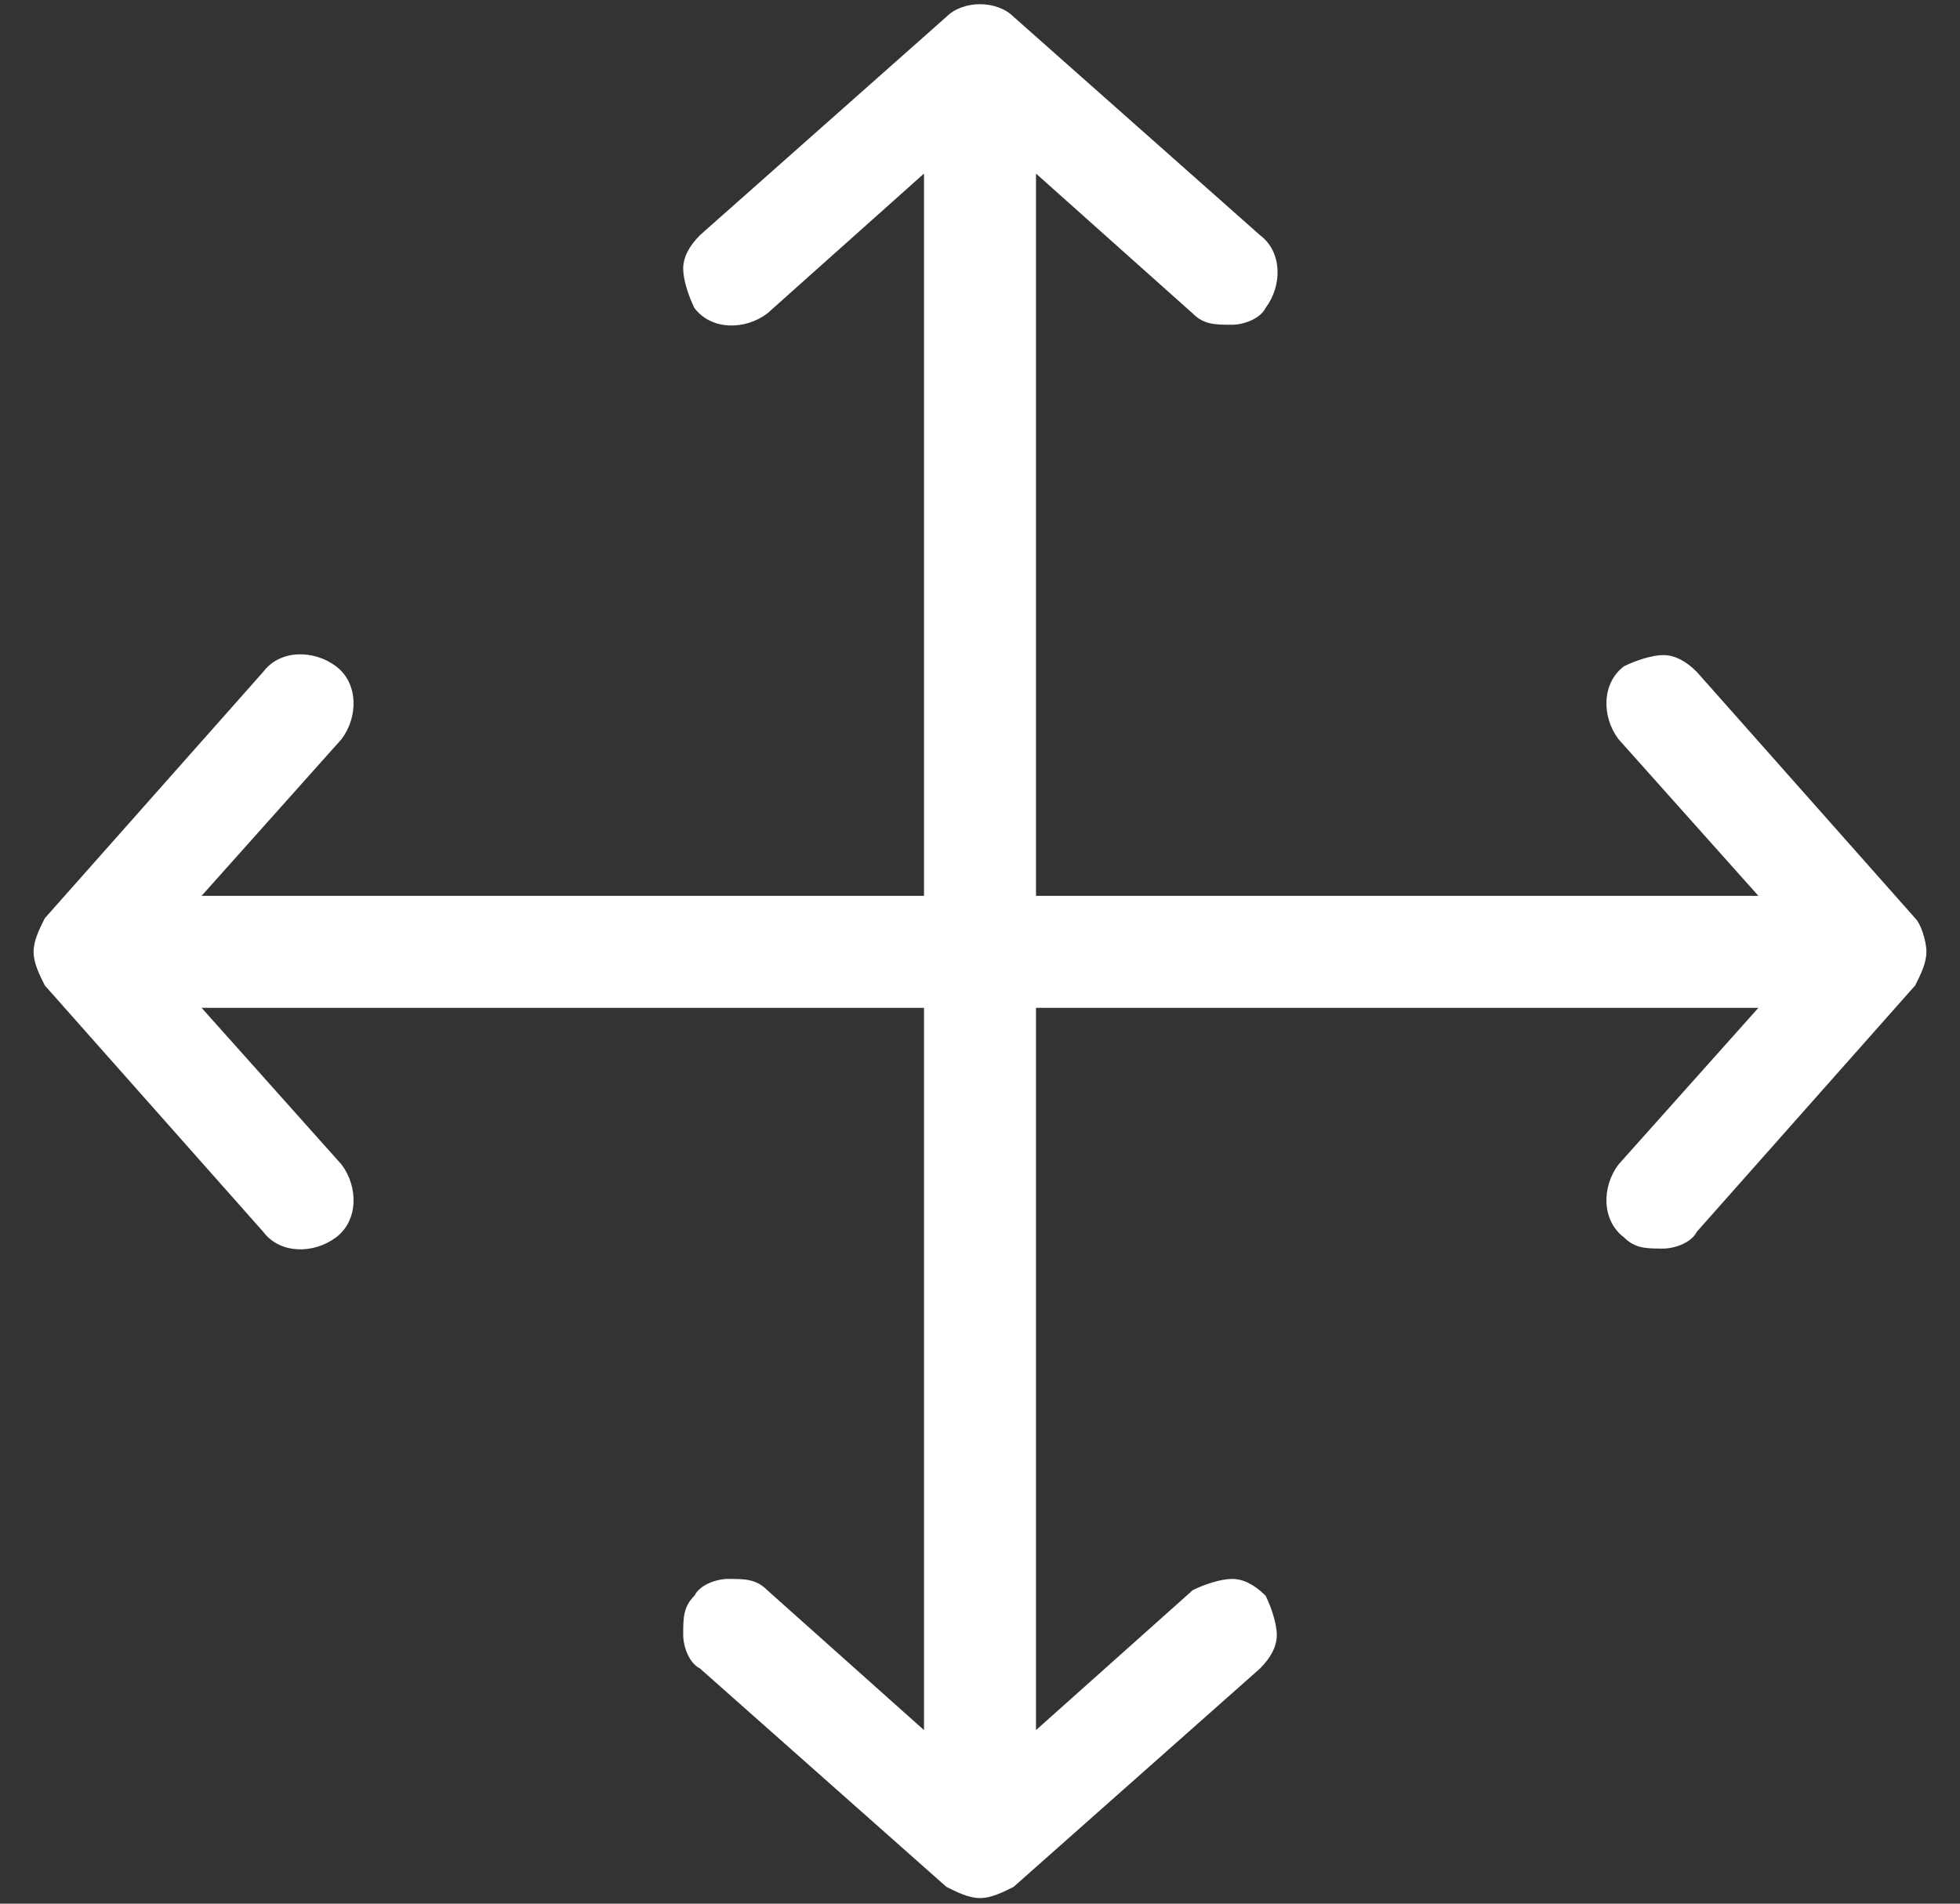
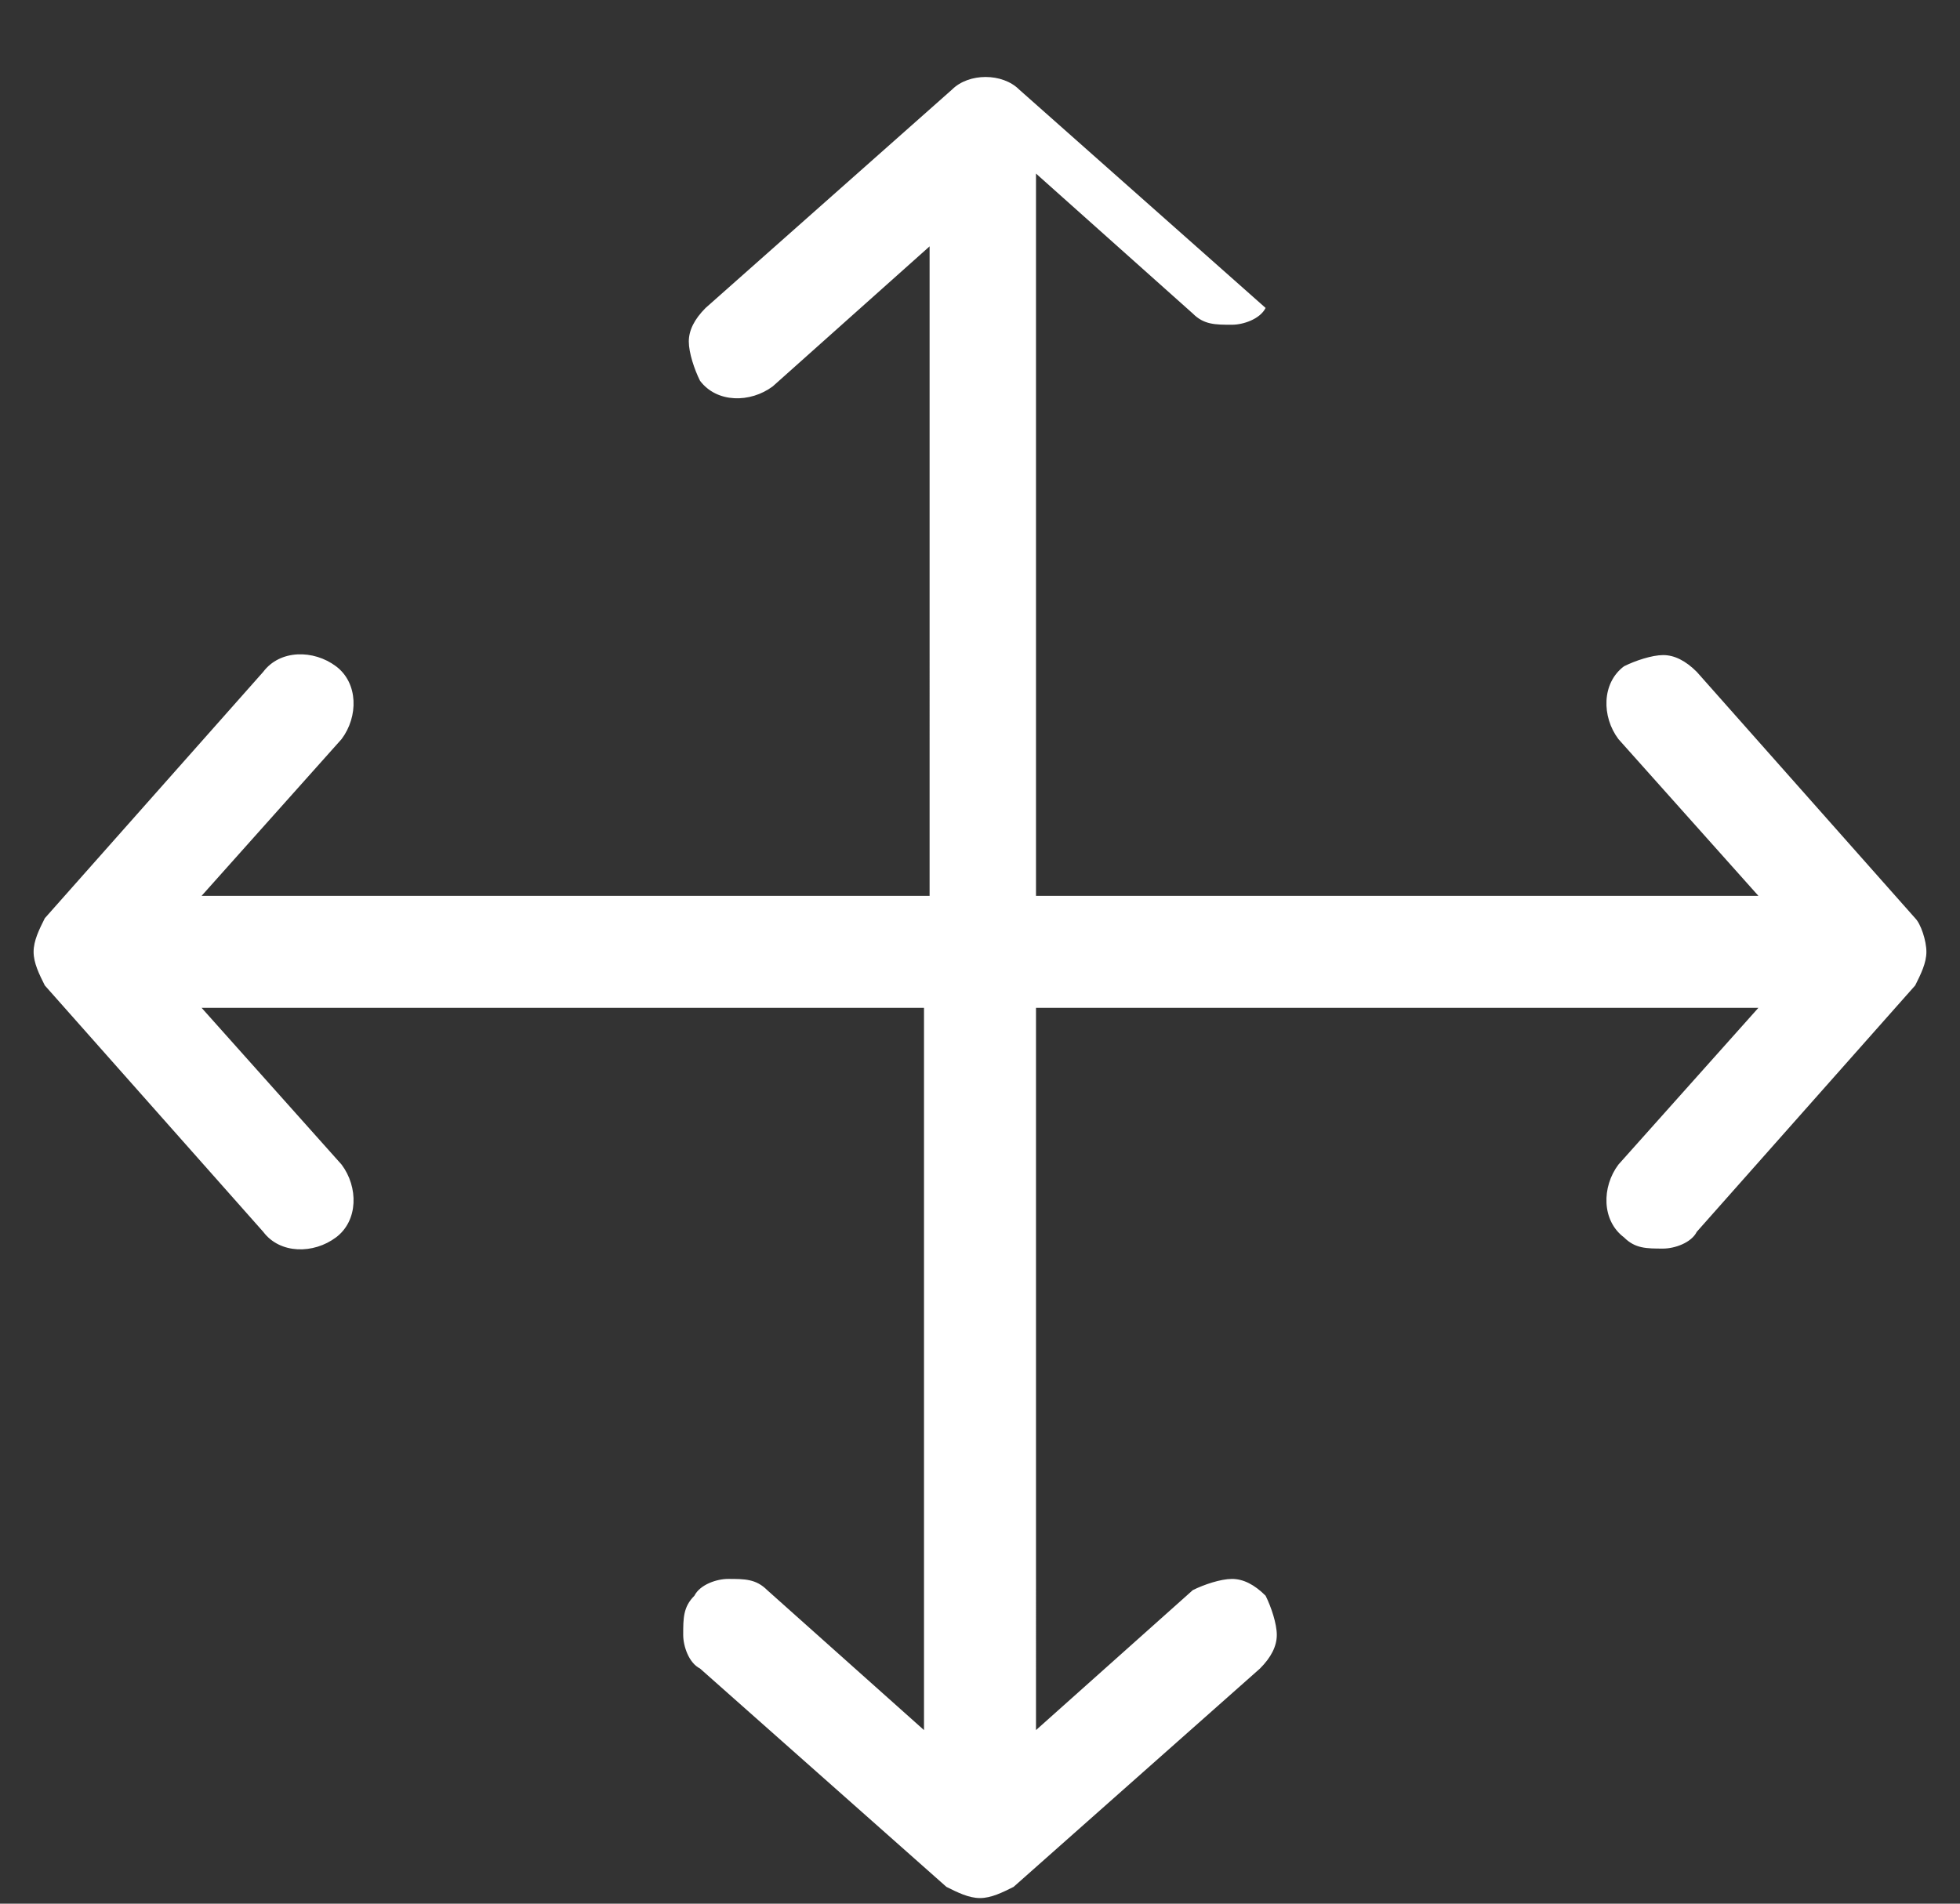
<svg xmlns="http://www.w3.org/2000/svg" version="1.1" id="Layer_1" x="0px" y="0px" viewBox="0 0 35 34" style="enable-background:new 0 0 35 34;" xml:space="preserve">
  <rect x="0" y="0" width="35" height="34" fill="#333333" stroke="none" />
  <style type="text/css">
	.st0{fill:#FFFFFF;}
</style>
-   <path class="st0" d="M34.2,16.4L30.3,12c-0.2-0.2-0.4-0.3-0.6-0.3c-0.2,0-0.5,0.1-0.7,0.2c-0.4,0.3-0.4,0.9-0.1,1.3l2.5,2.8H18.5  V3.1l2.8,2.5c0.2,0.2,0.4,0.2,0.7,0.2c0.2,0,0.5-0.1,0.6-0.3c0.3-0.4,0.3-1-0.1-1.3l-4.4-3.9c-0.3-0.3-0.9-0.3-1.2,0l-4.4,3.9  c-0.2,0.2-0.3,0.4-0.3,0.6c0,0.2,0.1,0.5,0.2,0.7c0.3,0.4,0.9,0.4,1.3,0.1l2.8-2.5V16H3.6l2.5-2.8c0.3-0.4,0.3-1-0.1-1.3  c-0.4-0.3-1-0.3-1.3,0.1l-3.9,4.4c-0.1,0.2-0.2,0.4-0.2,0.6c0,0.2,0.1,0.4,0.2,0.6L4.7,22c0.3,0.4,0.9,0.4,1.3,0.1  c0.4-0.3,0.4-0.9,0.1-1.3L3.6,18h12.9v12.9l-2.8-2.5c-0.2-0.2-0.4-0.2-0.7-0.2c-0.2,0-0.5,0.1-0.6,0.3c-0.2,0.2-0.2,0.4-0.2,0.7  c0,0.2,0.1,0.5,0.3,0.6l4.4,3.9c0.2,0.1,0.4,0.2,0.6,0.2s0.4-0.1,0.6-0.2l4.4-3.9c0.2-0.2,0.3-0.4,0.3-0.6c0-0.2-0.1-0.5-0.2-0.7  c-0.2-0.2-0.4-0.3-0.6-0.3c-0.2,0-0.5,0.1-0.7,0.2l-2.8,2.5V18h12.9l-2.5,2.8c-0.3,0.4-0.3,1,0.1,1.3c0.2,0.2,0.4,0.2,0.7,0.2  c0.2,0,0.5-0.1,0.6-0.3l3.9-4.4c0.1-0.2,0.2-0.4,0.2-0.6C34.4,16.8,34.3,16.5,34.2,16.4z" />
+   <path class="st0" d="M34.2,16.4L30.3,12c-0.2-0.2-0.4-0.3-0.6-0.3c-0.2,0-0.5,0.1-0.7,0.2c-0.4,0.3-0.4,0.9-0.1,1.3l2.5,2.8H18.5  V3.1l2.8,2.5c0.2,0.2,0.4,0.2,0.7,0.2c0.2,0,0.5-0.1,0.6-0.3l-4.4-3.9c-0.3-0.3-0.9-0.3-1.2,0l-4.4,3.9  c-0.2,0.2-0.3,0.4-0.3,0.6c0,0.2,0.1,0.5,0.2,0.7c0.3,0.4,0.9,0.4,1.3,0.1l2.8-2.5V16H3.6l2.5-2.8c0.3-0.4,0.3-1-0.1-1.3  c-0.4-0.3-1-0.3-1.3,0.1l-3.9,4.4c-0.1,0.2-0.2,0.4-0.2,0.6c0,0.2,0.1,0.4,0.2,0.6L4.7,22c0.3,0.4,0.9,0.4,1.3,0.1  c0.4-0.3,0.4-0.9,0.1-1.3L3.6,18h12.9v12.9l-2.8-2.5c-0.2-0.2-0.4-0.2-0.7-0.2c-0.2,0-0.5,0.1-0.6,0.3c-0.2,0.2-0.2,0.4-0.2,0.7  c0,0.2,0.1,0.5,0.3,0.6l4.4,3.9c0.2,0.1,0.4,0.2,0.6,0.2s0.4-0.1,0.6-0.2l4.4-3.9c0.2-0.2,0.3-0.4,0.3-0.6c0-0.2-0.1-0.5-0.2-0.7  c-0.2-0.2-0.4-0.3-0.6-0.3c-0.2,0-0.5,0.1-0.7,0.2l-2.8,2.5V18h12.9l-2.5,2.8c-0.3,0.4-0.3,1,0.1,1.3c0.2,0.2,0.4,0.2,0.7,0.2  c0.2,0,0.5-0.1,0.6-0.3l3.9-4.4c0.1-0.2,0.2-0.4,0.2-0.6C34.4,16.8,34.3,16.5,34.2,16.4z" />
</svg>